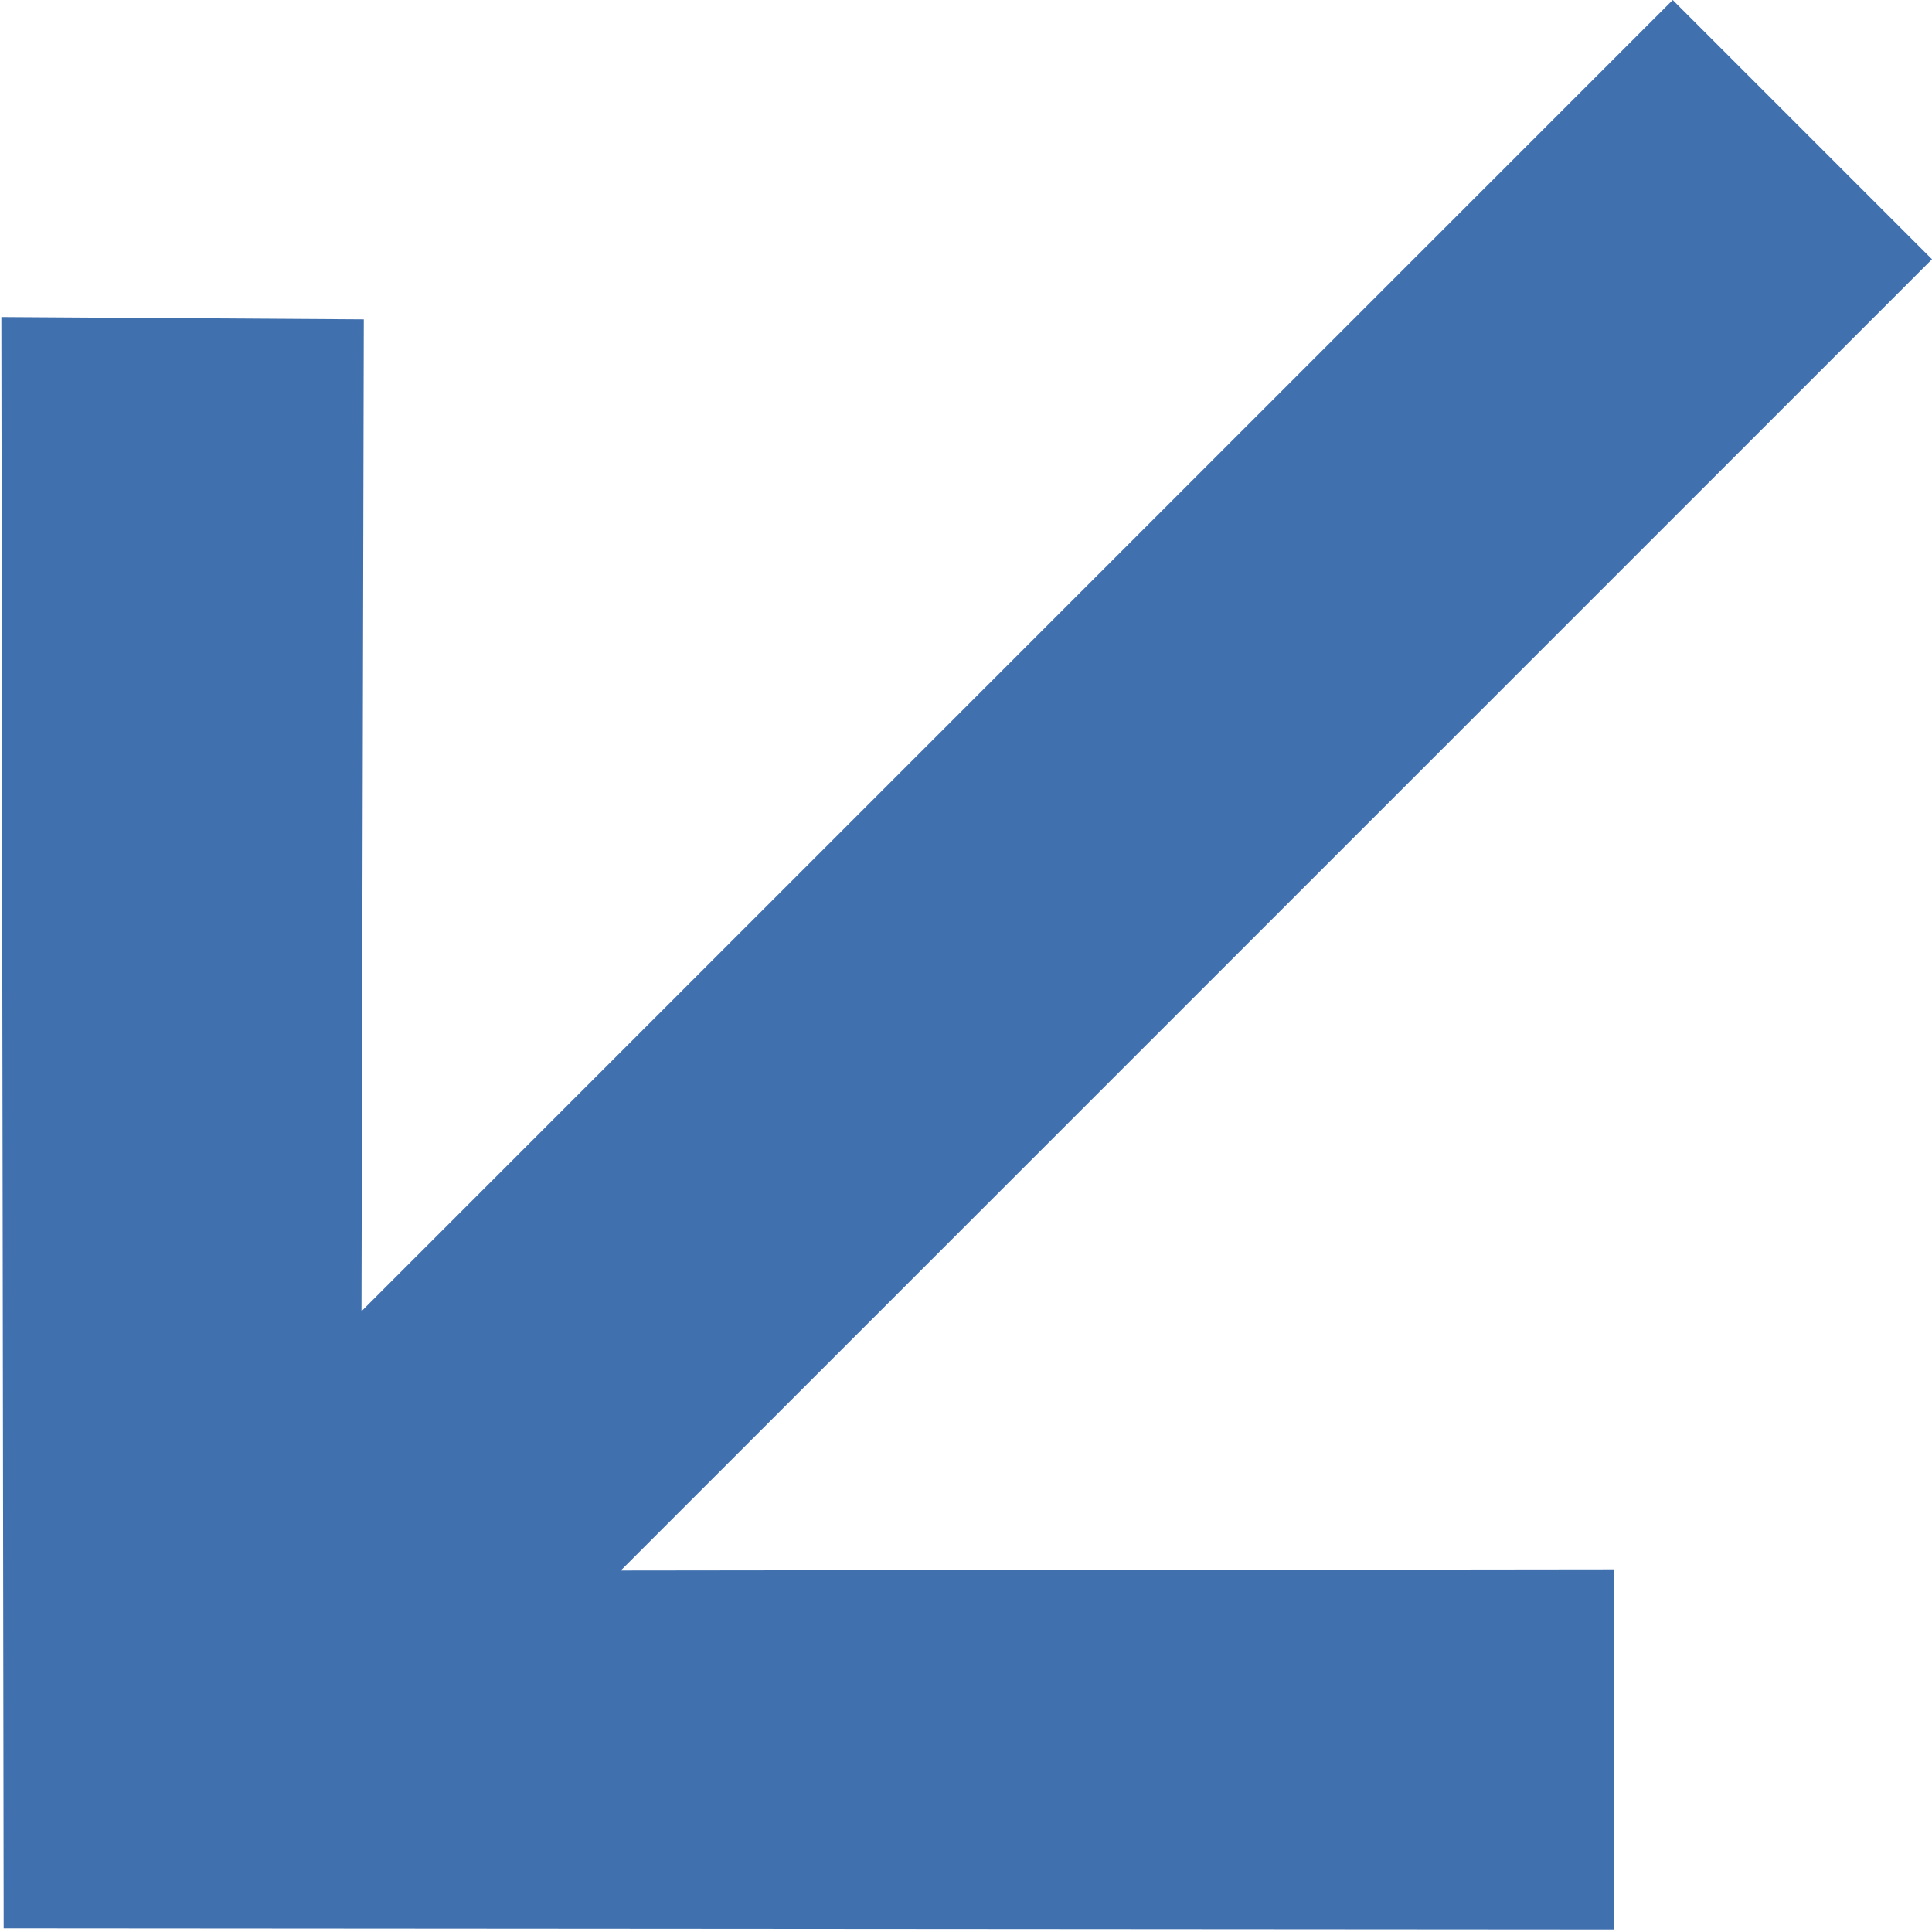
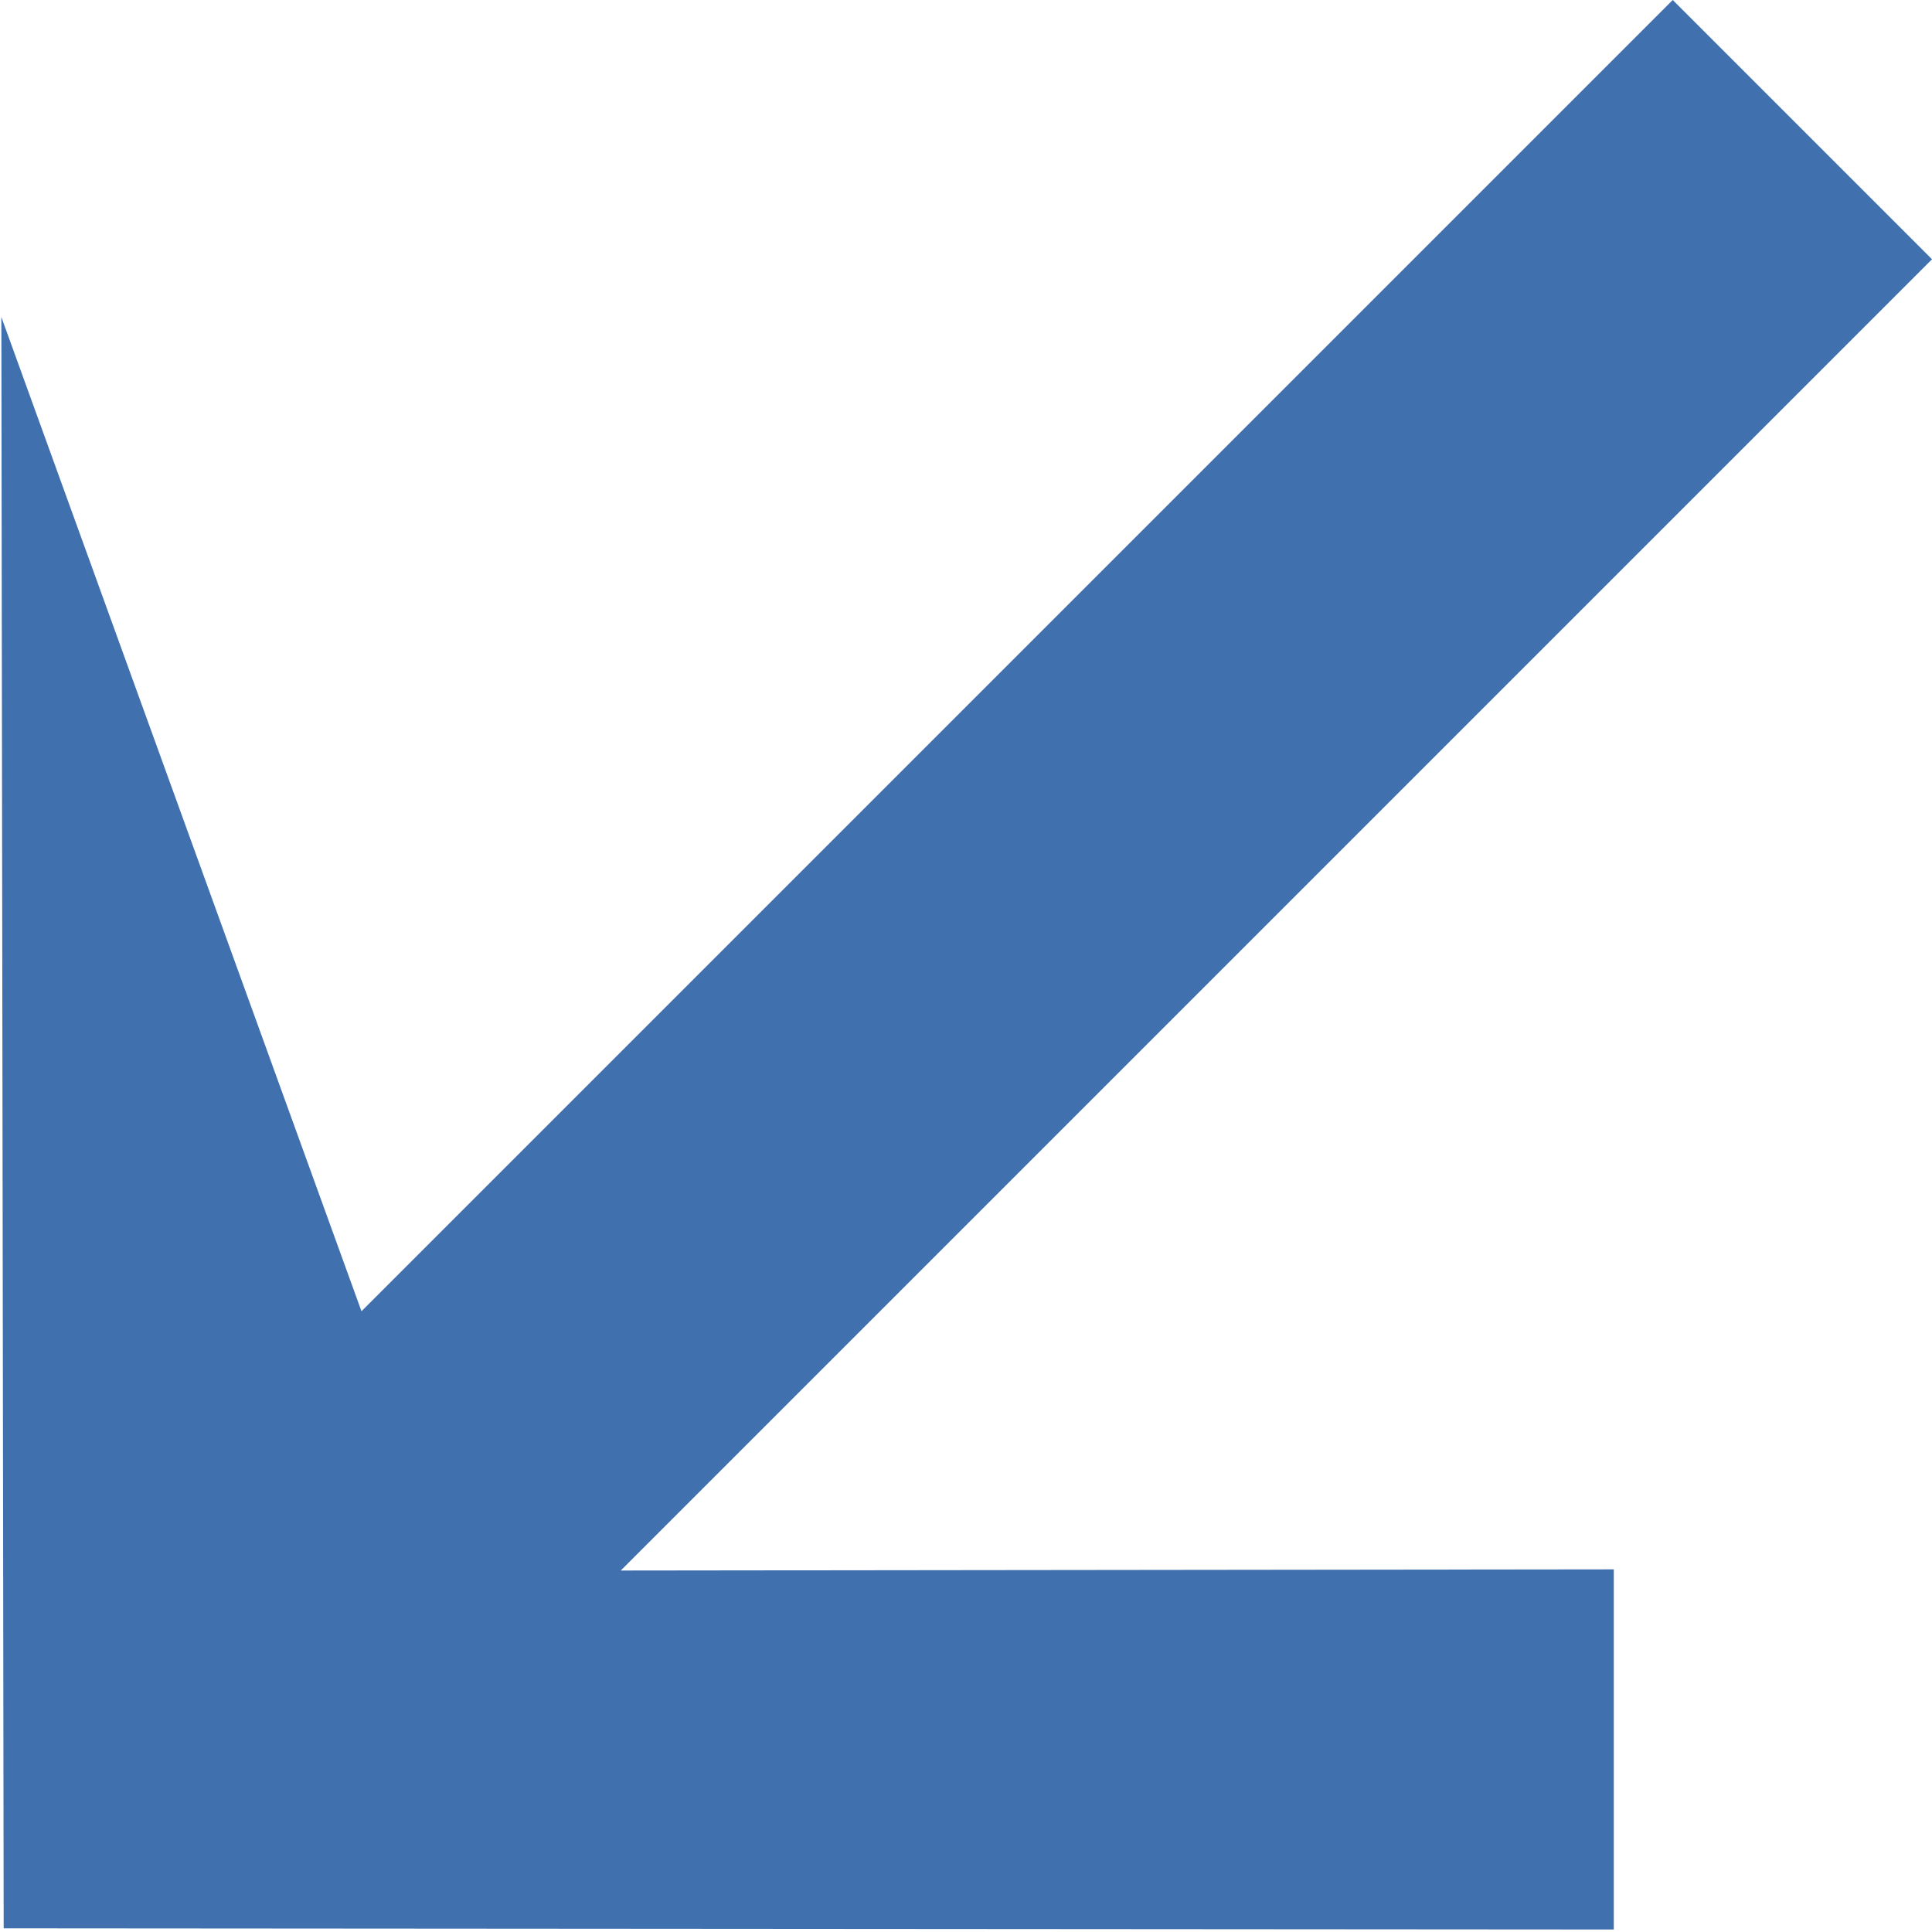
<svg xmlns="http://www.w3.org/2000/svg" width="10" height="10" viewBox="0 0 10 10" fill="none">
-   <path d="M8.658 0L1.871 6.787L1.883 1.653L0.007 1.641L0.019 9.981L8.353 9.987V8.123L3.213 8.129L10 1.342L8.658 0Z" fill="#4070AE" />
+   <path d="M8.658 0L1.871 6.787L0.007 1.641L0.019 9.981L8.353 9.987V8.123L3.213 8.129L10 1.342L8.658 0Z" fill="#4070AE" />
</svg>